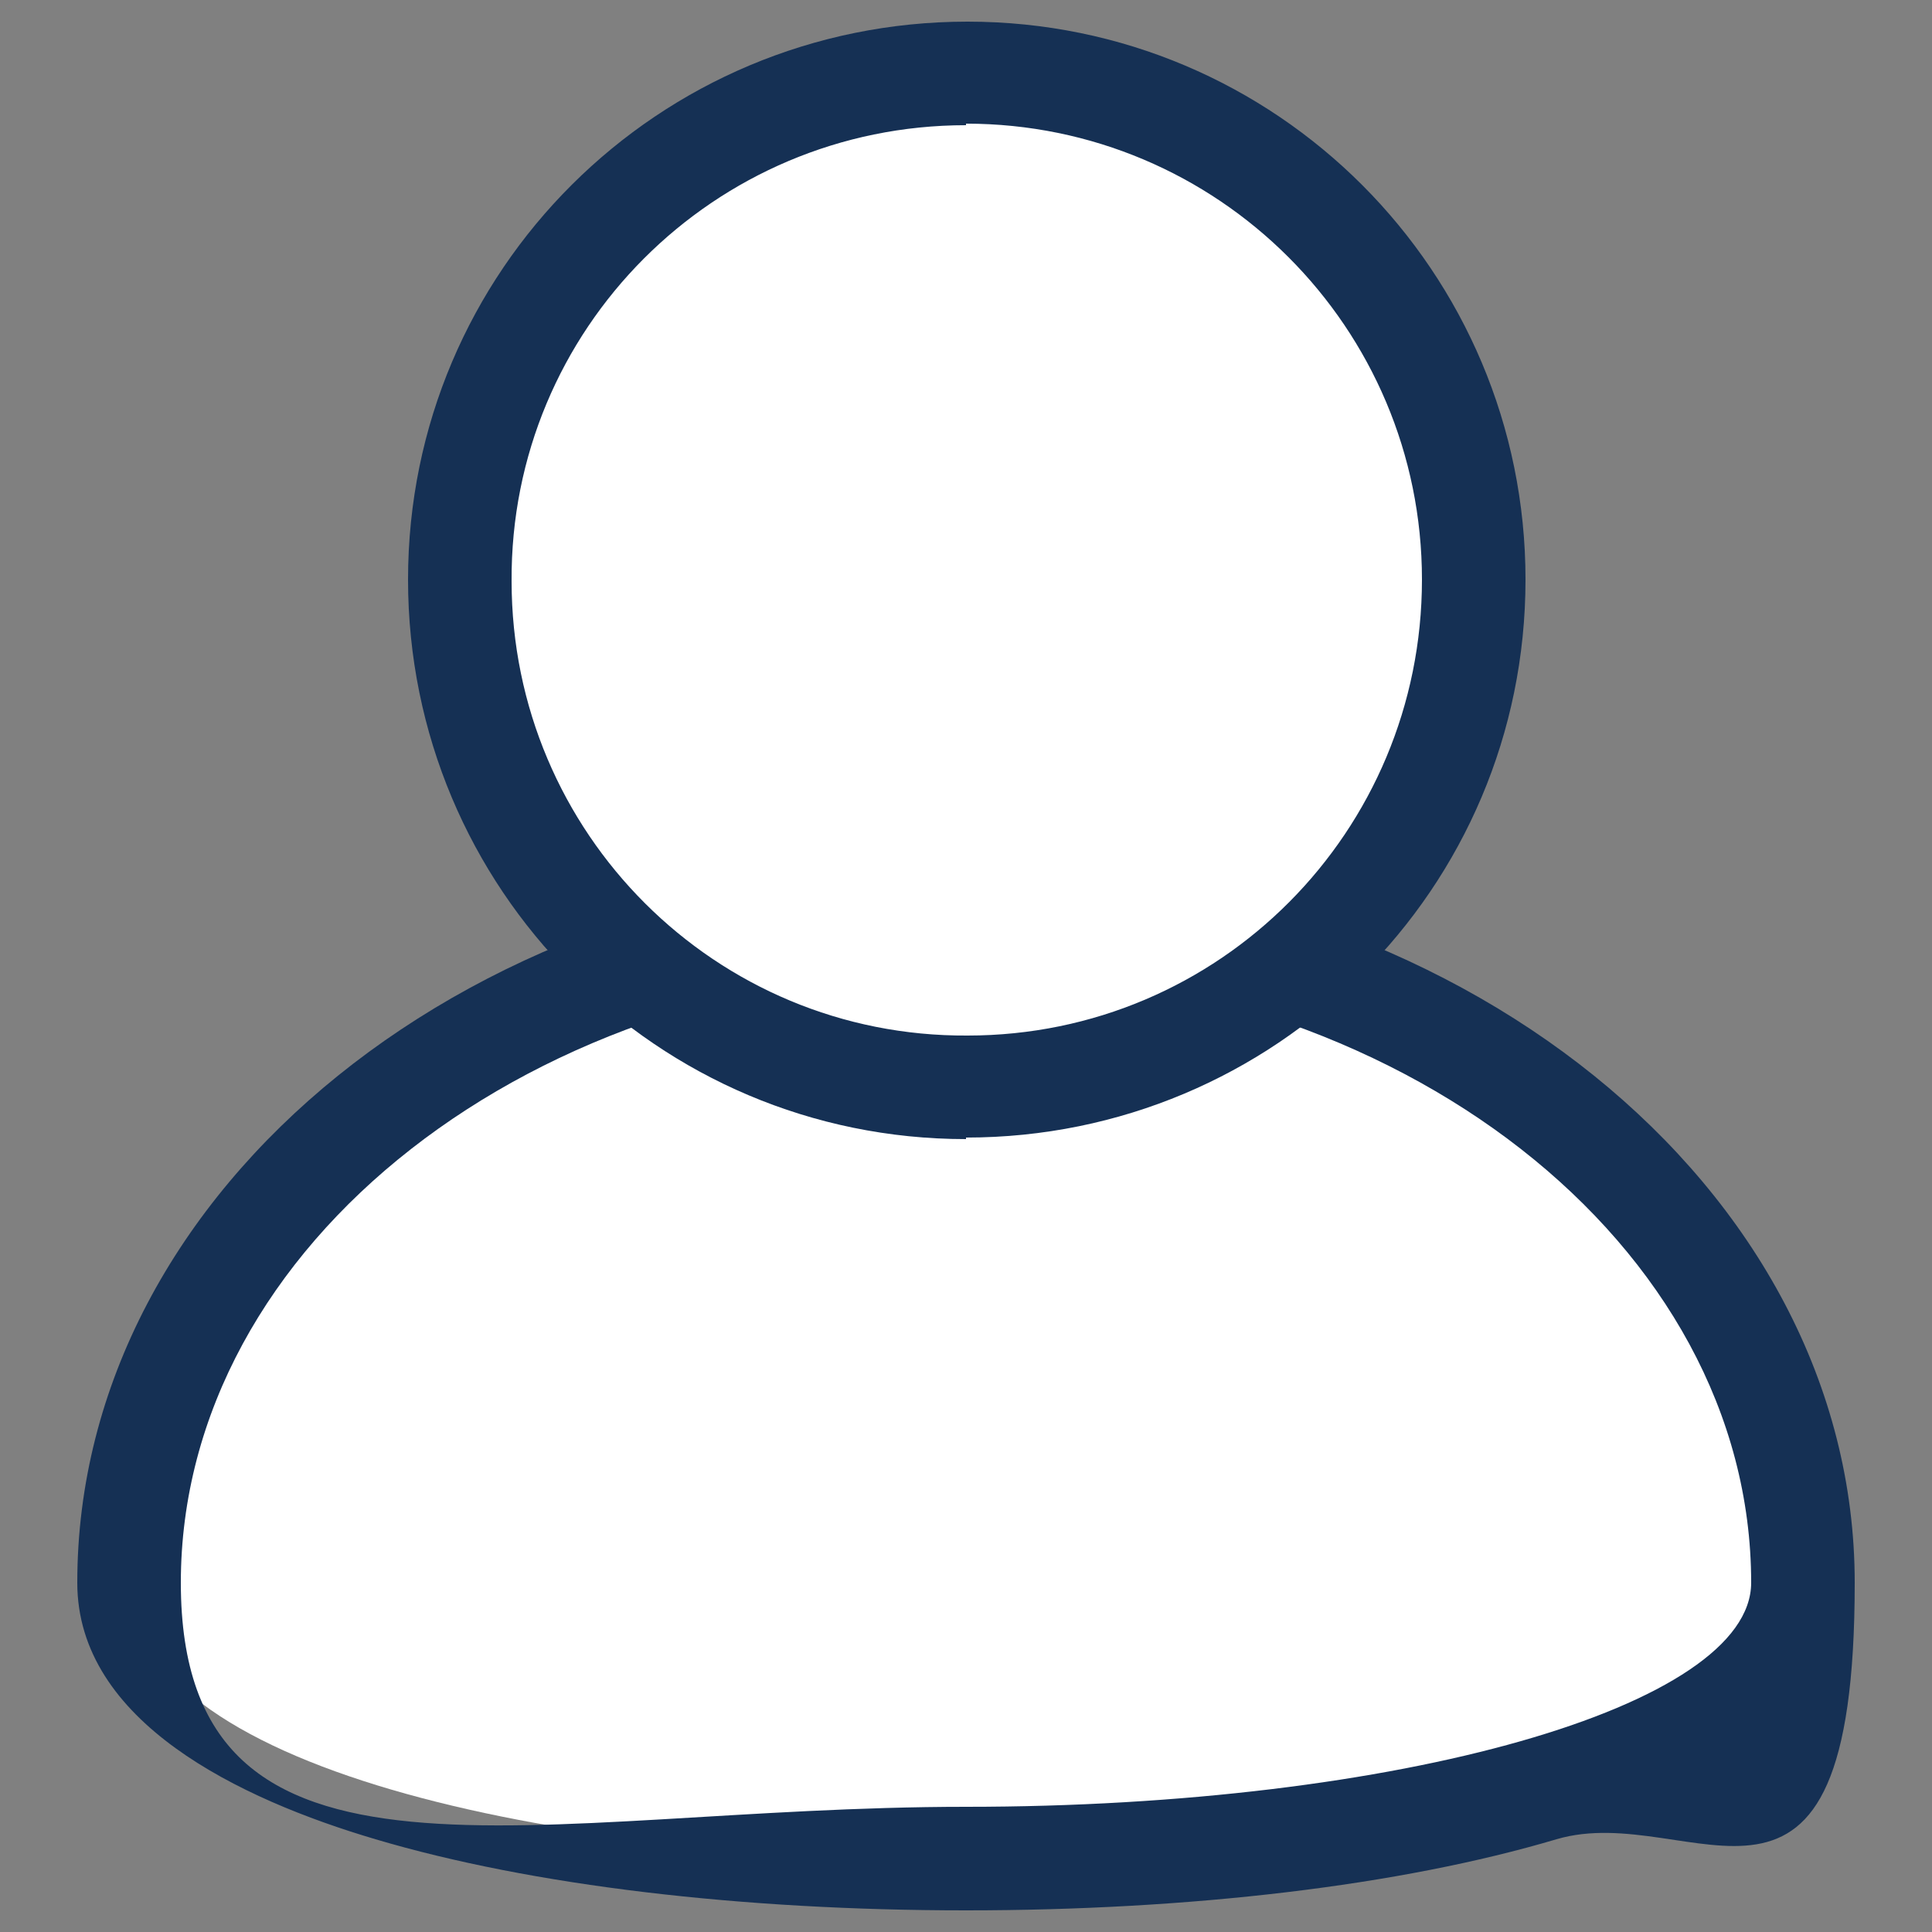
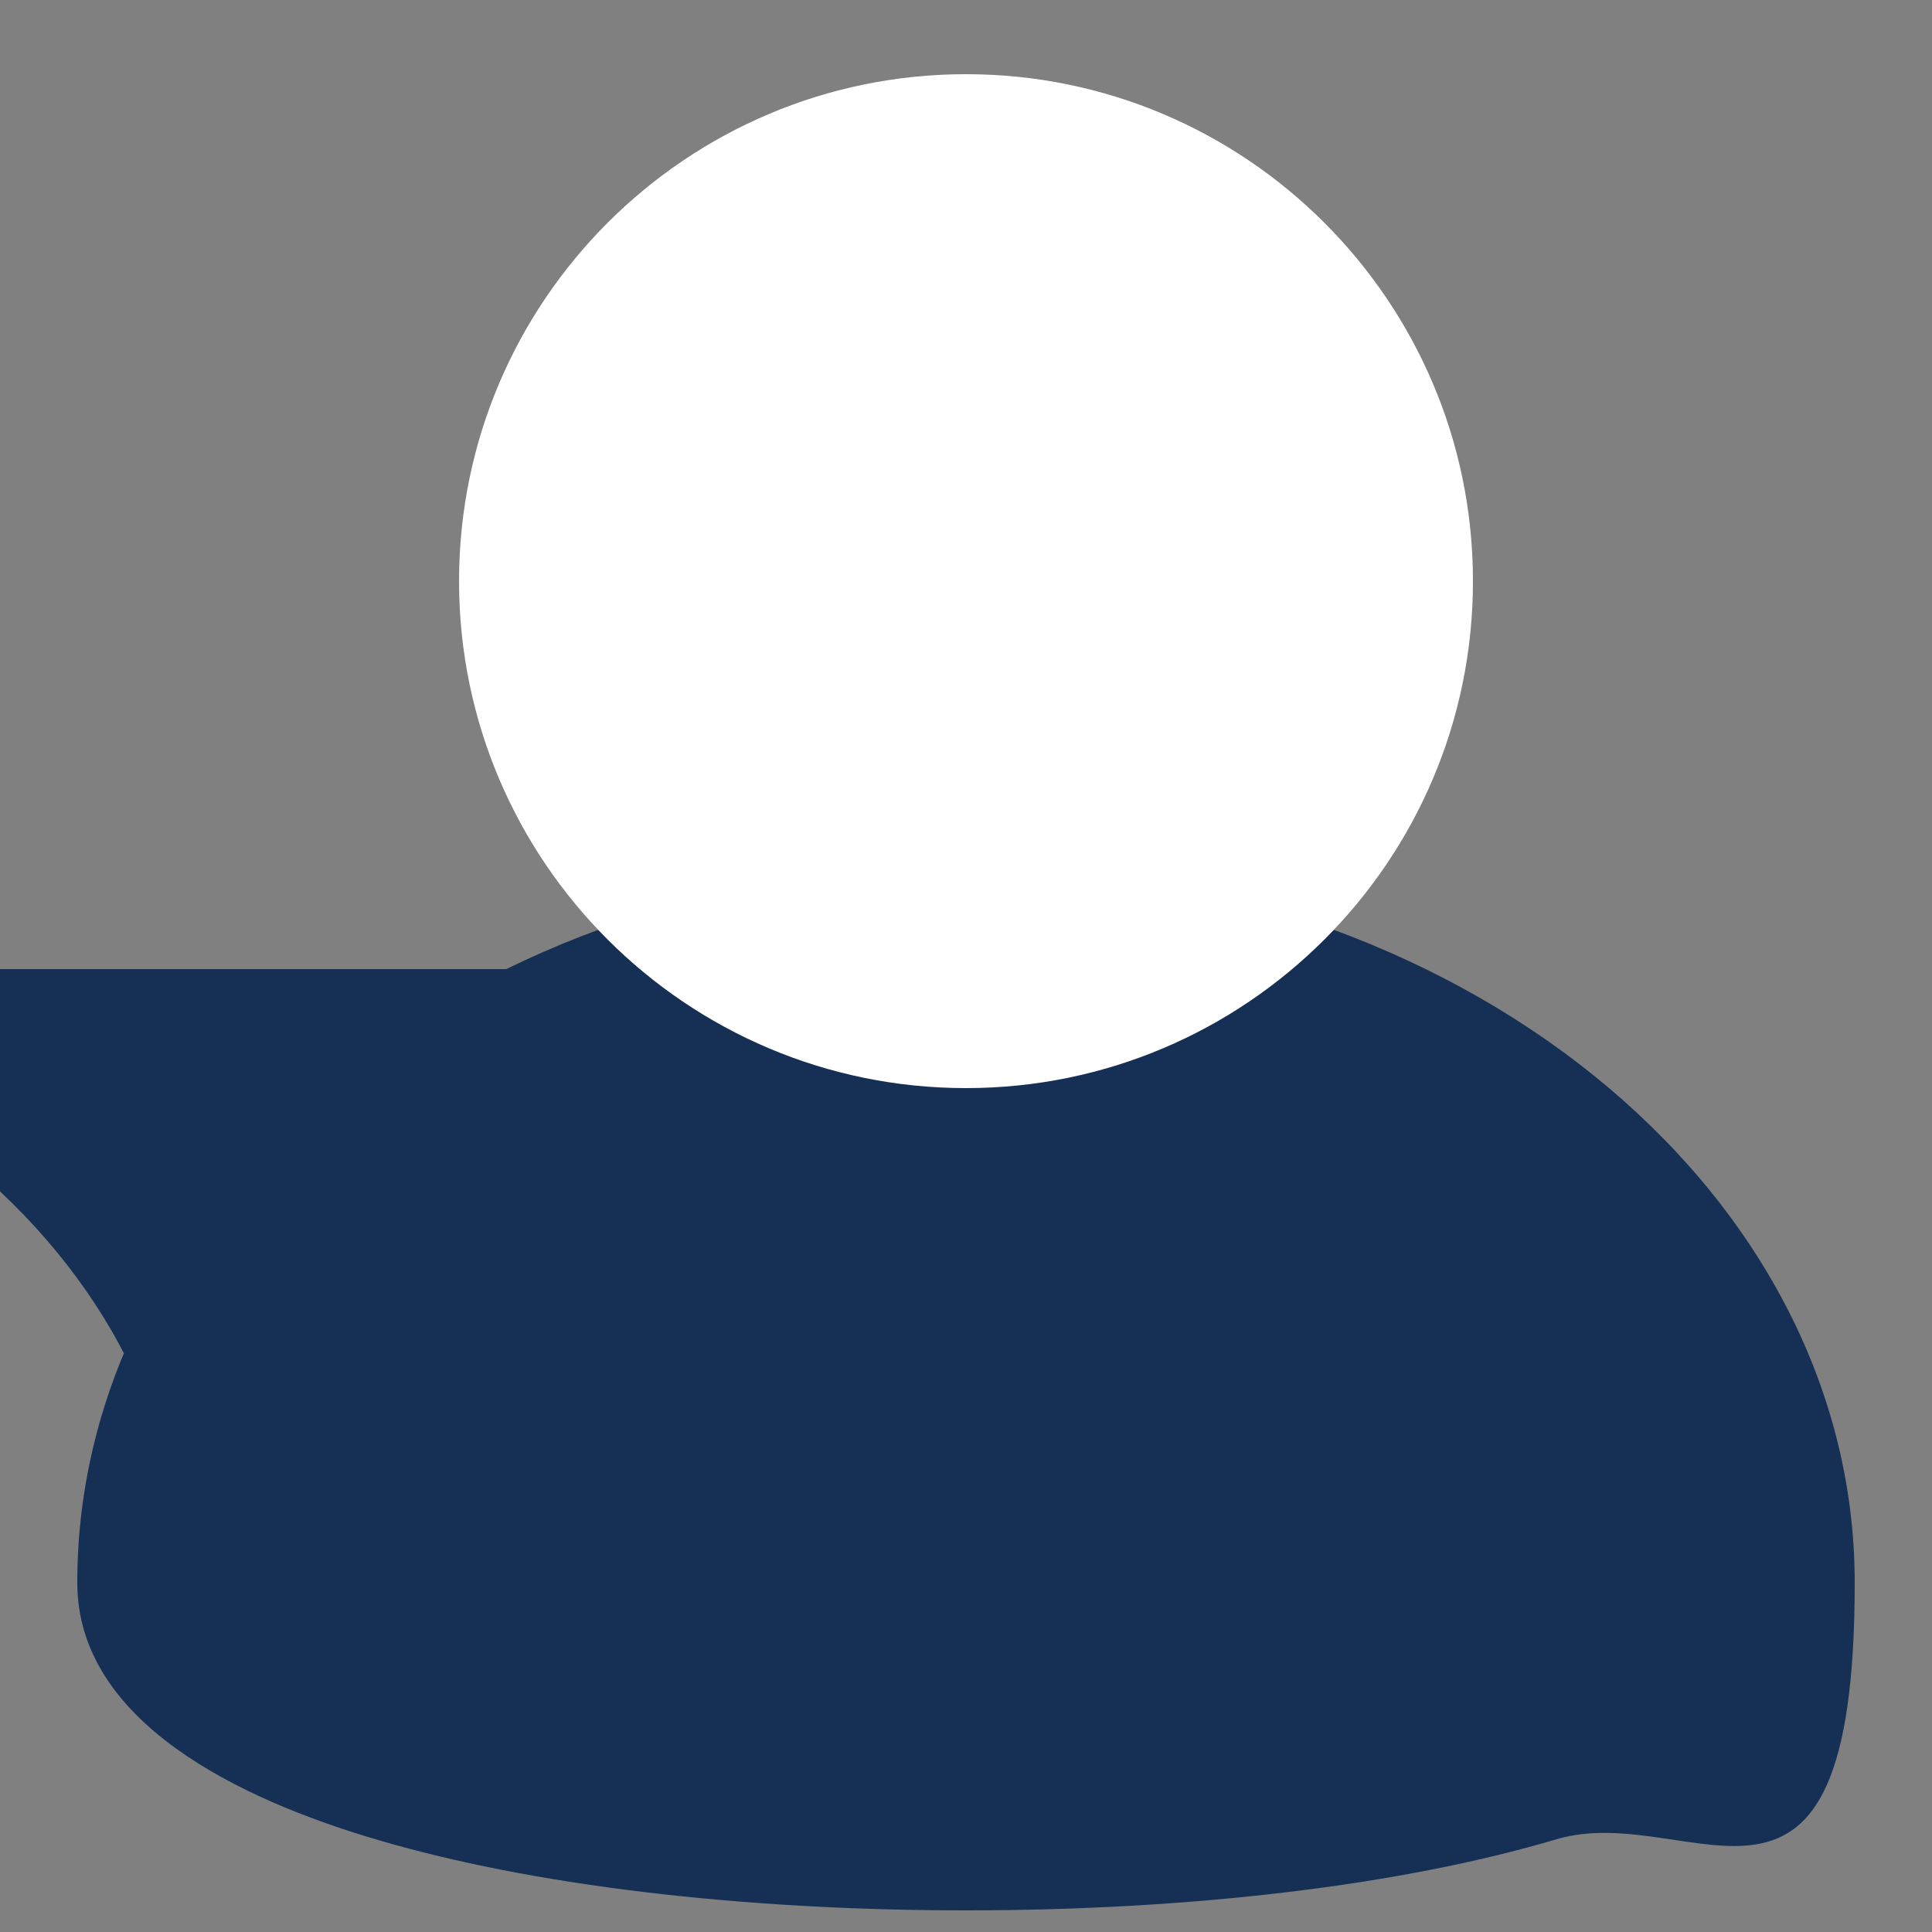
<svg xmlns="http://www.w3.org/2000/svg" id="Layer_1" version="1.1" viewBox="0 0 125 125">
  <rect x="0" y="0" width="125" height="125" fill="#808080" stroke="none" />
  <defs>
    <style>
      .st0 {
        fill: #153054;
      }

      .st1 {
        fill: #fff;
      }
    </style>
  </defs>
  <path class="st1" d="M116.7,102.4c0,23.8-108.3,23.8-108.3,0s24.2-43.1,54.2-43.1,54.2,19.3,54.2,43.1" />
-   <path class="st0" d="M62.5,62.7c-28,0-50.8,17.8-50.8,39.7s22.8,14.5,50.8,14.5,50.8-6.5,50.8-14.5c0-21.9-22.8-39.7-50.8-39.7M62.5,123.6c-14.5,0-28.1-1.6-38.2-4.6-8.8-2.6-19.3-7.6-19.3-16.6,0-25.6,25.8-46.4,57.5-46.4s57.5,20.8,57.5,46.4-10.5,14-19.3,16.6c-10.1,3-23.7,4.6-38.2,4.6" />
+   <path class="st0" d="M62.5,62.7c-28,0-50.8,17.8-50.8,39.7c0-21.9-22.8-39.7-50.8-39.7M62.5,123.6c-14.5,0-28.1-1.6-38.2-4.6-8.8-2.6-19.3-7.6-19.3-16.6,0-25.6,25.8-46.4,57.5-46.4s57.5,20.8,57.5,46.4-10.5,14-19.3,16.6c-10.1,3-23.7,4.6-38.2,4.6" />
  <path class="st1" d="M95.3,37.6c0,18.1-14.7,32.8-32.8,32.8s-32.8-14.7-32.8-32.8c0-18.1,14.7-32.8,32.8-32.8,0,0,0,0,0,0,18.1,0,32.8,14.7,32.8,32.8" />
-   <path class="st0" d="M62.5,8.1c-16.3,0-29.5,13.2-29.4,29.5,0,16.3,13.2,29.5,29.5,29.4,16.3,0,29.4-13.2,29.4-29.5,0-16.3-13.2-29.5-29.5-29.5M62.5,73.7c-20,0-36.1-16.2-36.1-36.2,0-20,16.2-36.1,36.2-36.1,20,0,36.1,16.2,36.1,36.1,0,20-16.2,36.1-36.2,36.1" />
</svg>